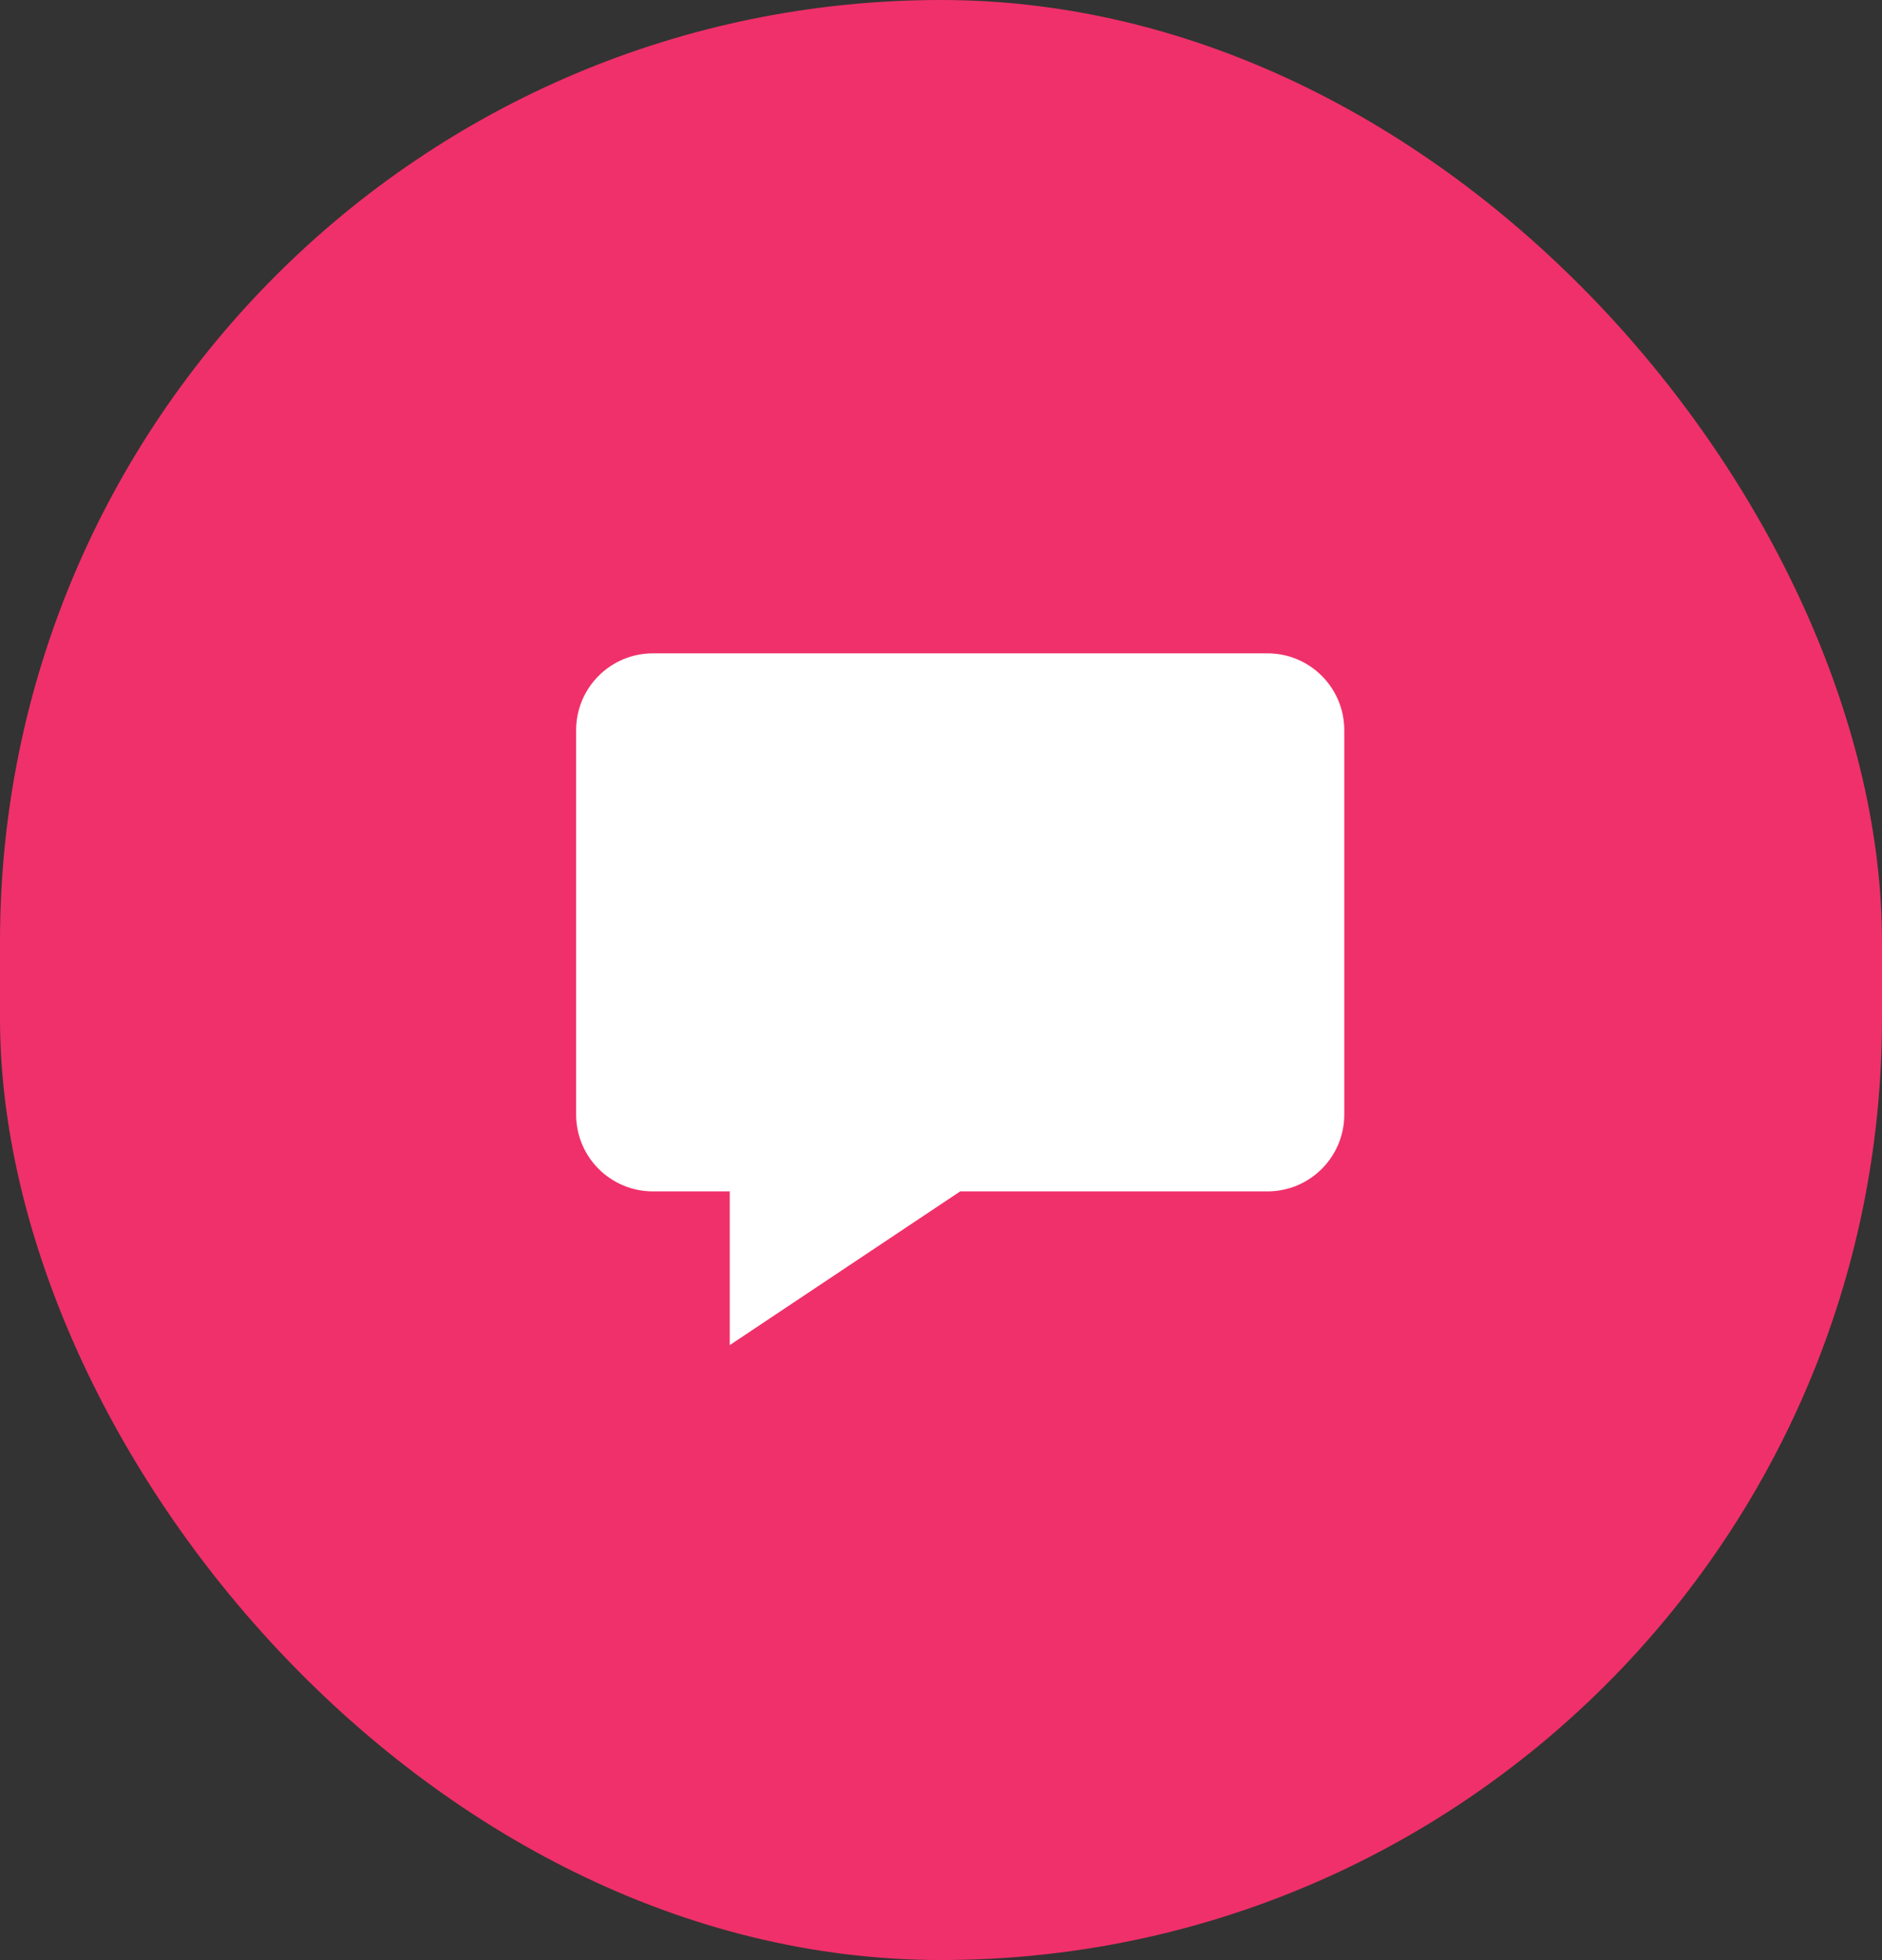
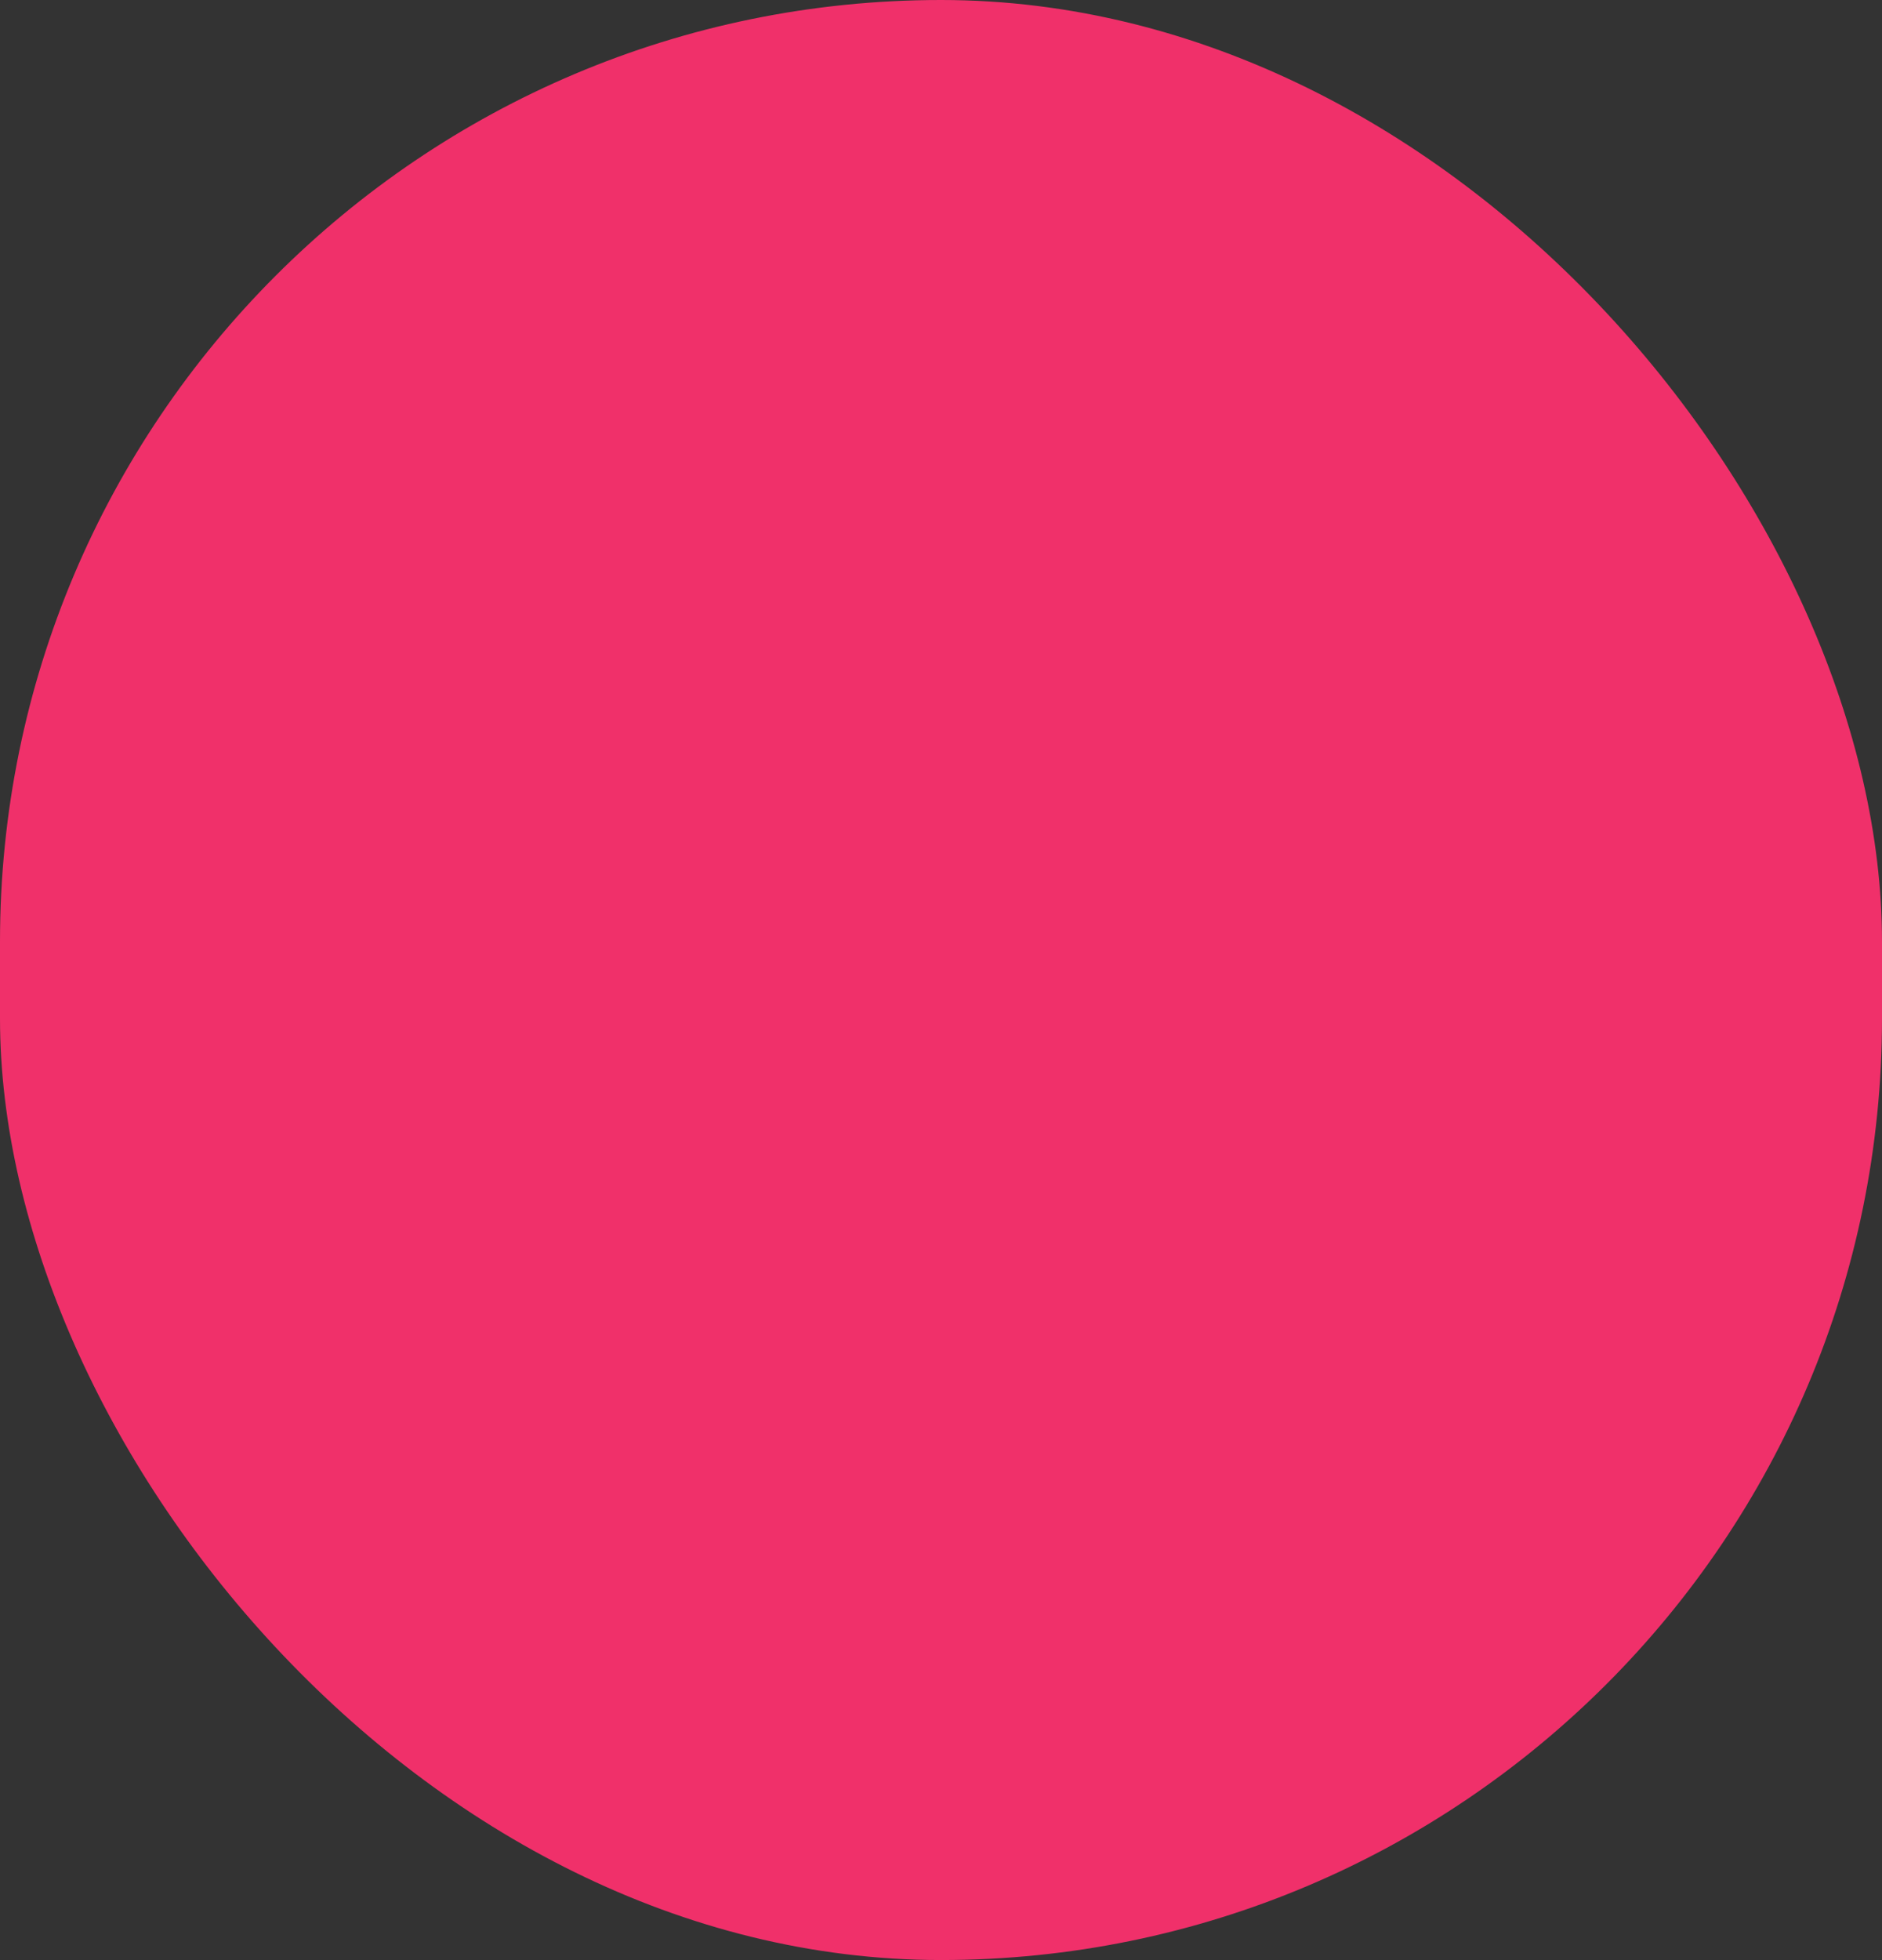
<svg xmlns="http://www.w3.org/2000/svg" width="49" height="51" viewBox="0 0 49 51" fill="none">
  <rect x="0" y="0" width="49" height="51" fill="#333333" stroke="none" />
  <rect width="49" height="51" rx="24.5" fill="#F0306A" />
-   <path fill-rule="evenodd" clip-rule="evenodd" d="M15 19C15 17.895 15.895 17 17 17H33C34.105 17 35 17.895 35 19V29C35 30.105 34.105 31 33 31H25L19 35V31H17C15.895 31 15 30.105 15 29V19Z" fill="white" />
</svg>